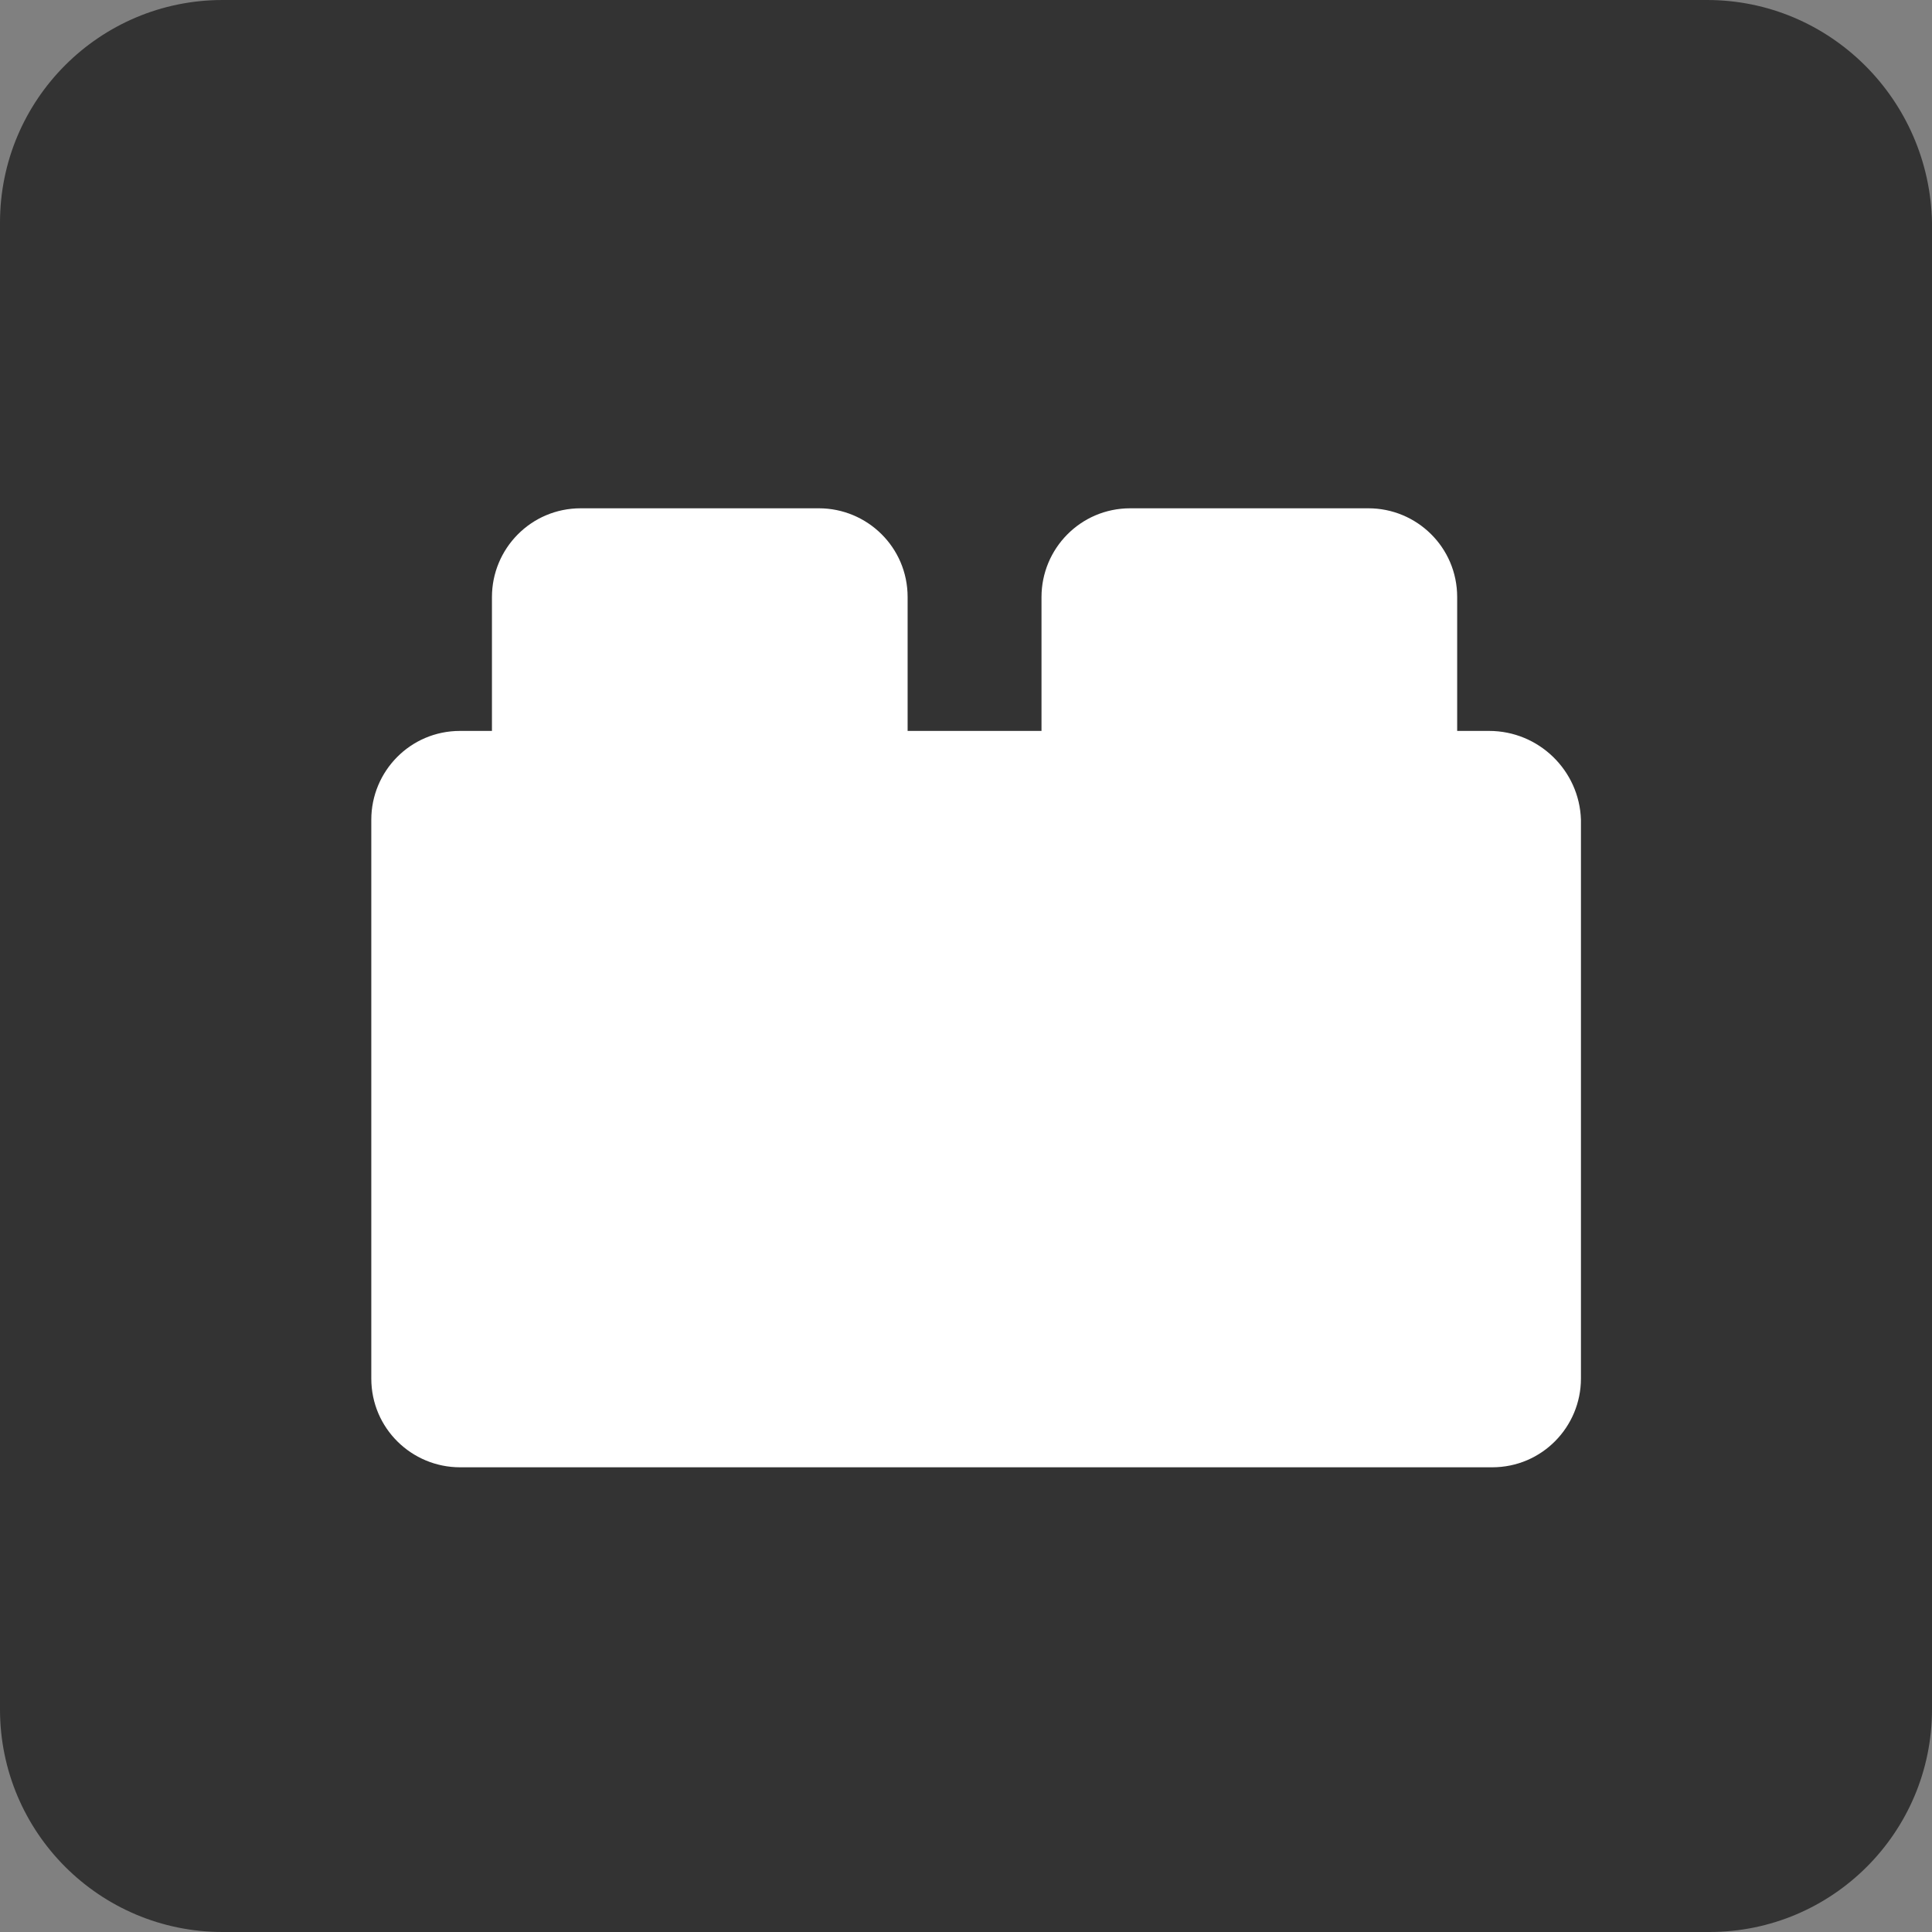
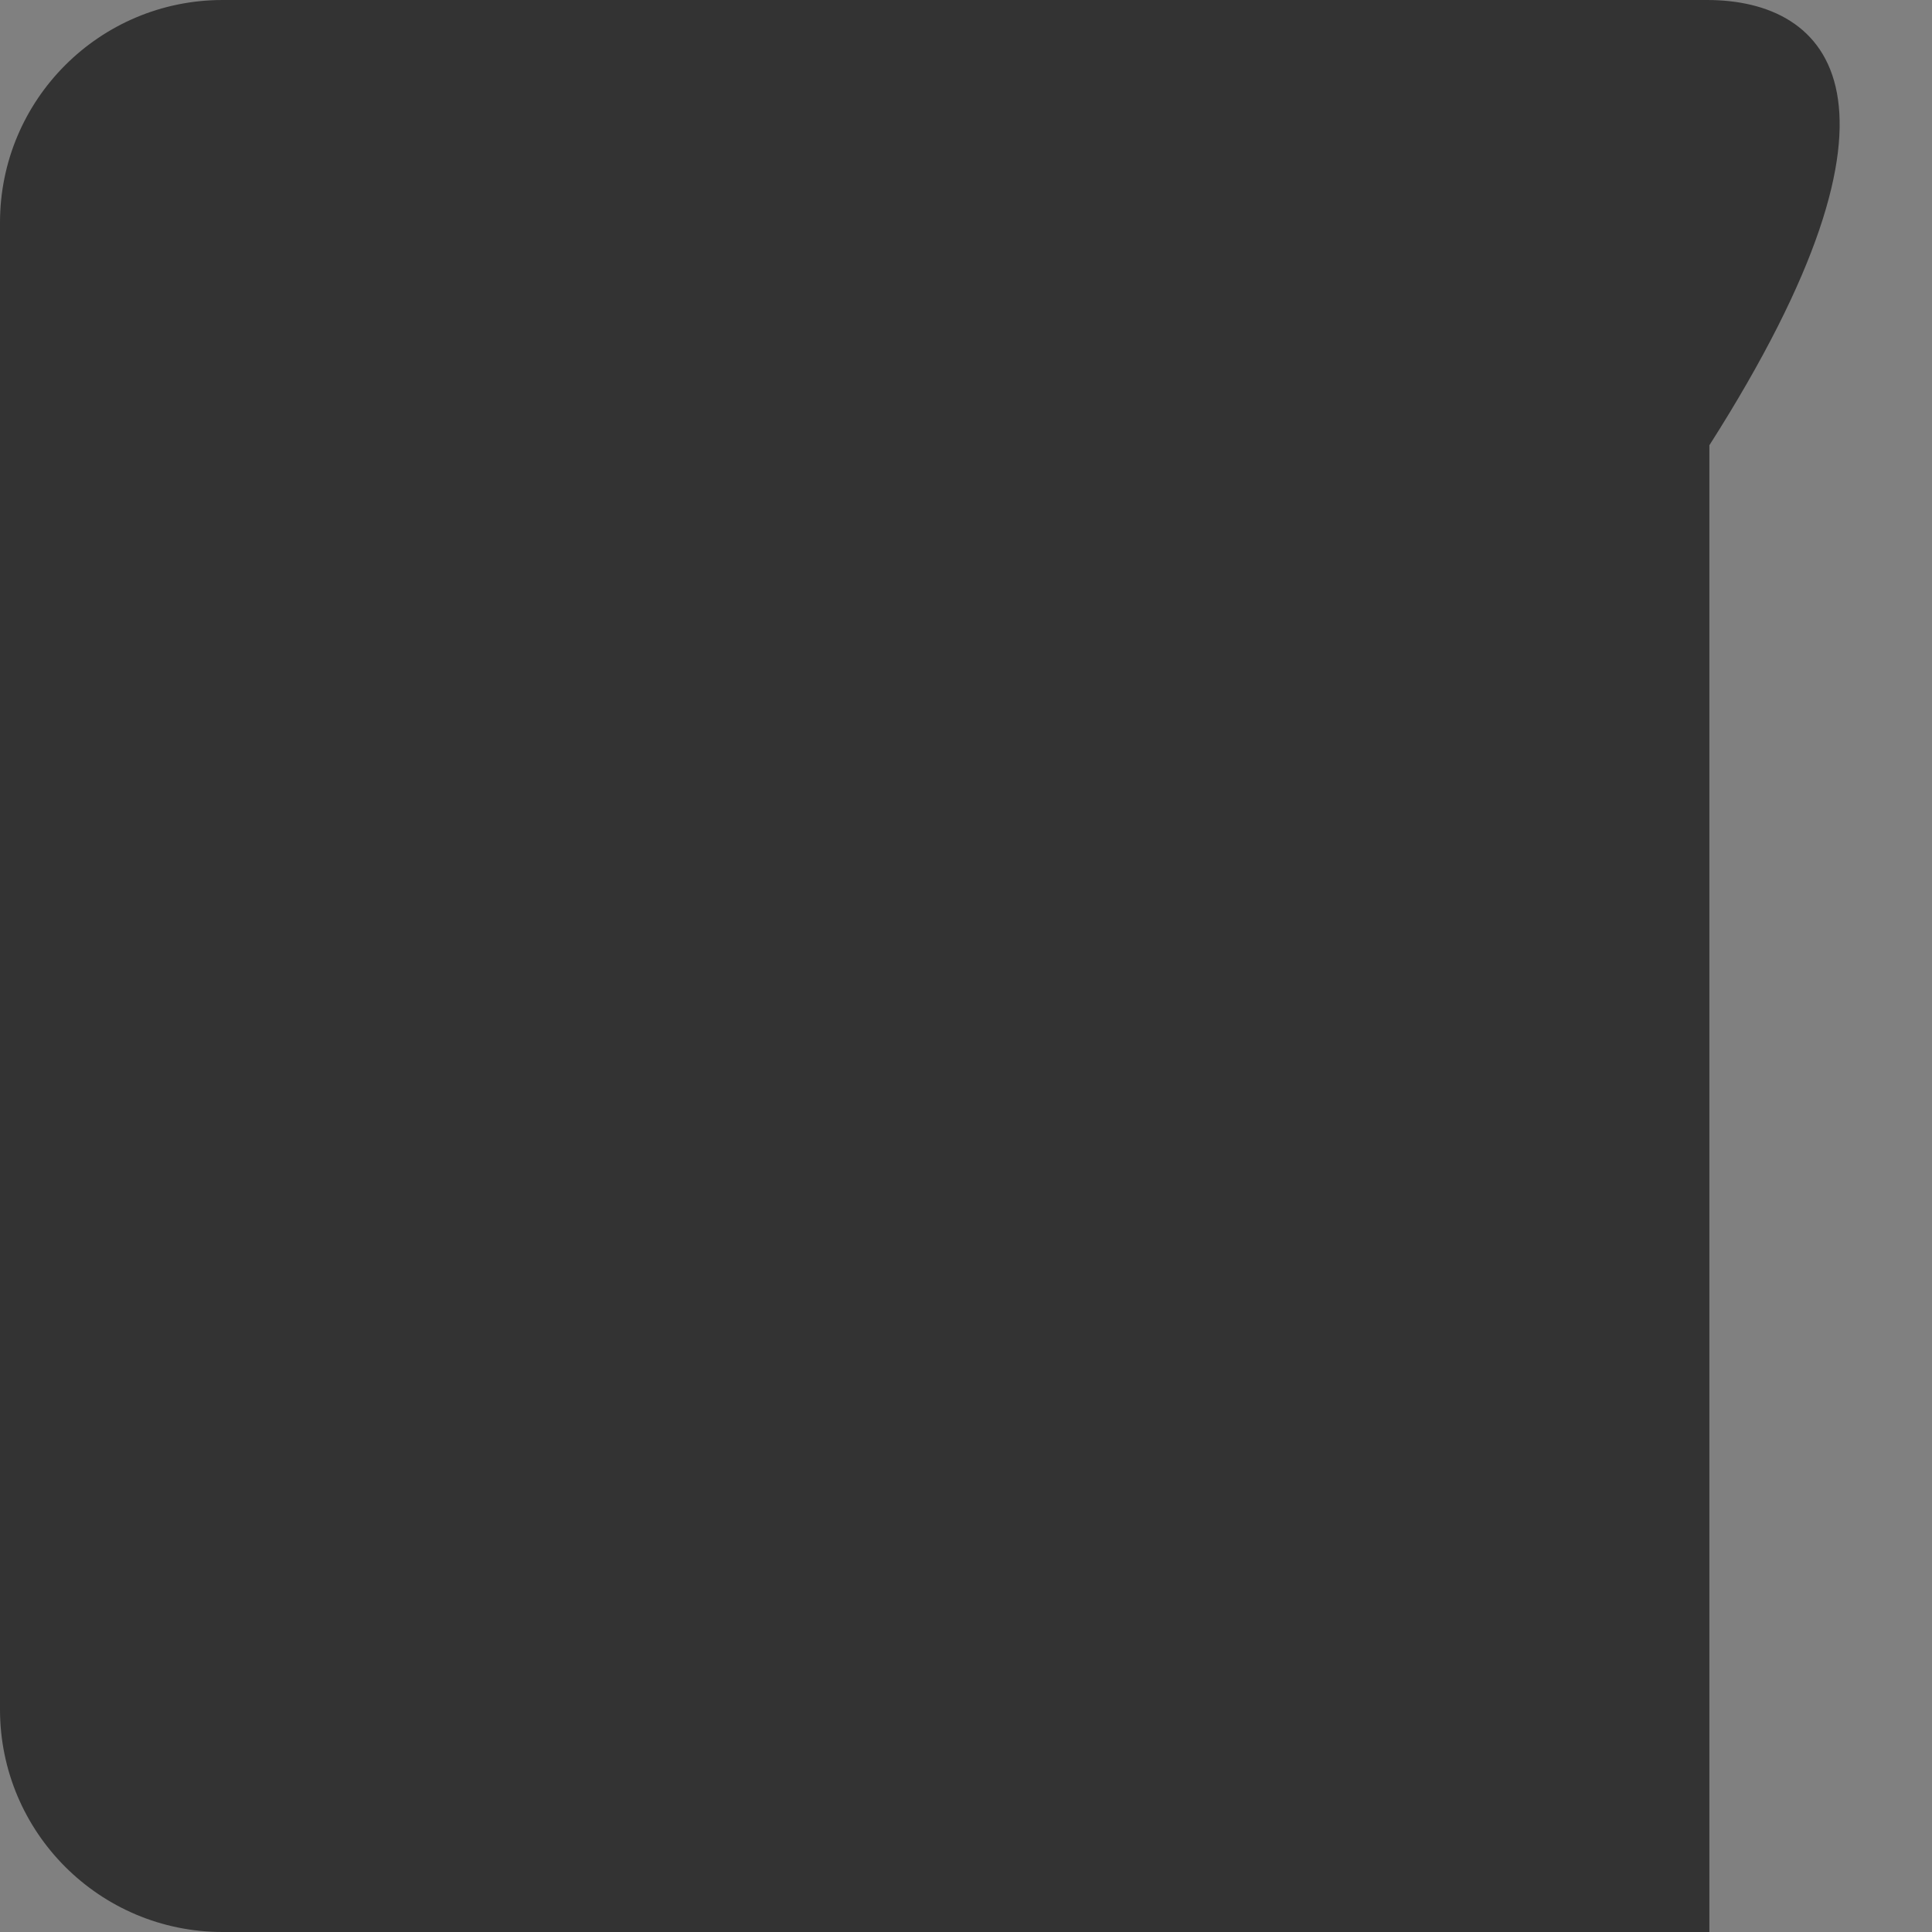
<svg xmlns="http://www.w3.org/2000/svg" version="1.1" id="Layer_1" x="0px" y="0px" viewBox="0 0 248.2 248.2" style="enable-background:new 0 0 248.2 248.2;" xml:space="preserve">
  <rect x="0" y="0" width="248.2" height="248.2" fill="#808080" stroke="none" />
  <style type="text/css">
	.st0{fill:#333333;}
	.st1{fill:#FFFFFF;}
</style>
  <g>
-     <path class="st0" d="M219.3,0H28.6C12.8,0,0,12.8,0,28.6v191c0,15.8,12.8,28.6,28.6,28.6h191c15.8,0,28.6-12.8,28.6-28.6v-191   C247.9,12.8,235.1,0,219.3,0L219.3,0z" />
+     <path class="st0" d="M219.3,0H28.6C12.8,0,0,12.8,0,28.6v191c0,15.8,12.8,28.6,28.6,28.6h191v-191   C247.9,12.8,235.1,0,219.3,0L219.3,0z" />
  </g>
  <g>
-     <path class="st1" d="M191.3,93.9h-4.1V76.7c0-6.4-5.2-11.4-11.4-11.4h-30.6c-6.4,0-11.4,5.2-11.4,11.4v17.2h-17.2V76.7   c0-6.4-5.2-11.4-11.4-11.4H74.6c-6.4,0-11.4,5.2-11.4,11.4v17.2h-4.1c-6.4,0-11.4,5.2-11.4,11.4v71.8c0,6.4,5.2,11.4,11.4,11.4   h132.6c6.4,0,11.4-5.2,11.4-11.4v-71.8C202.9,99,197.7,93.9,191.3,93.9z" />
-   </g>
+     </g>
</svg>